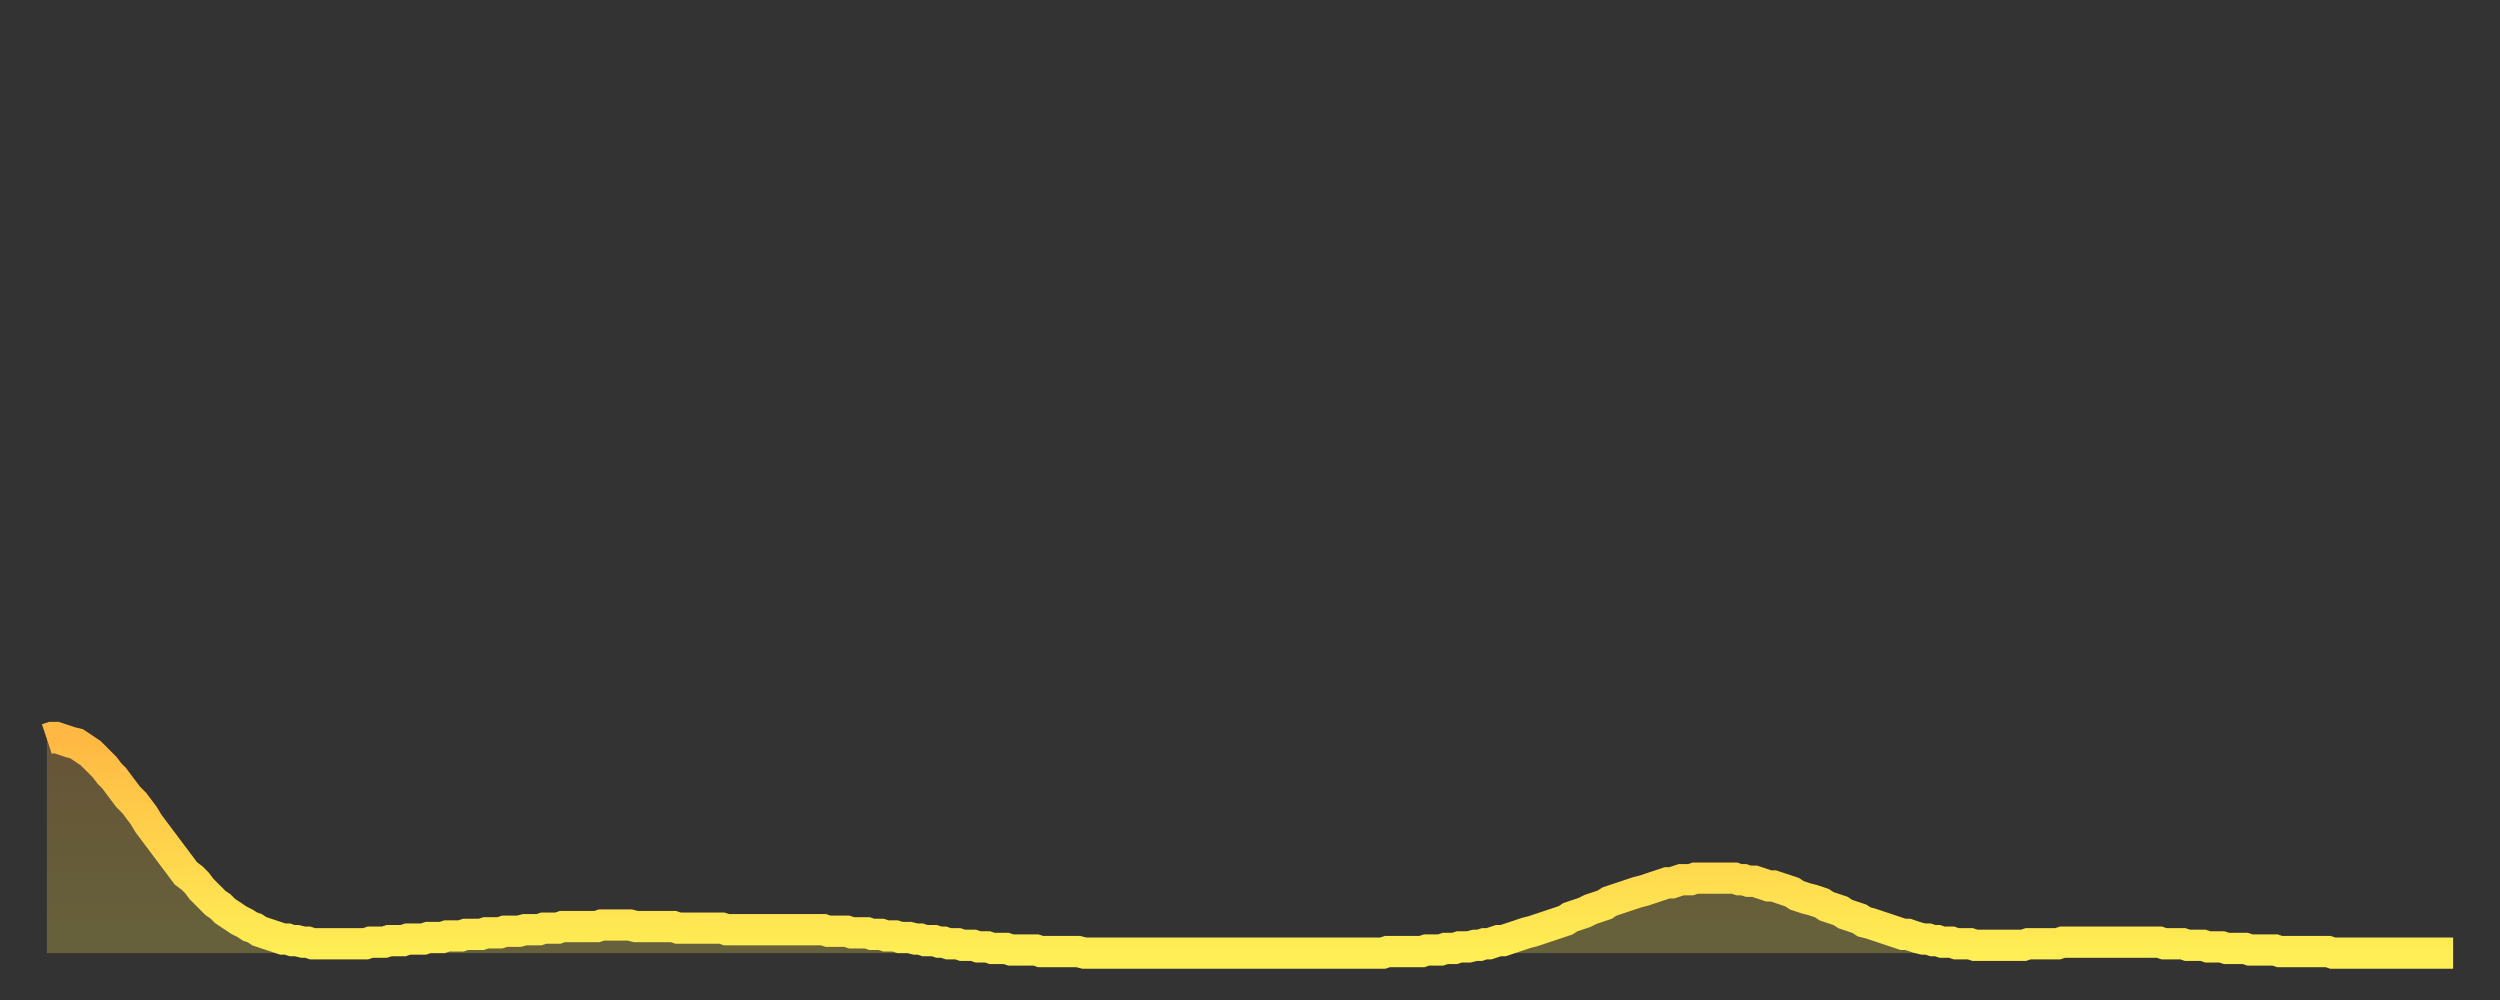
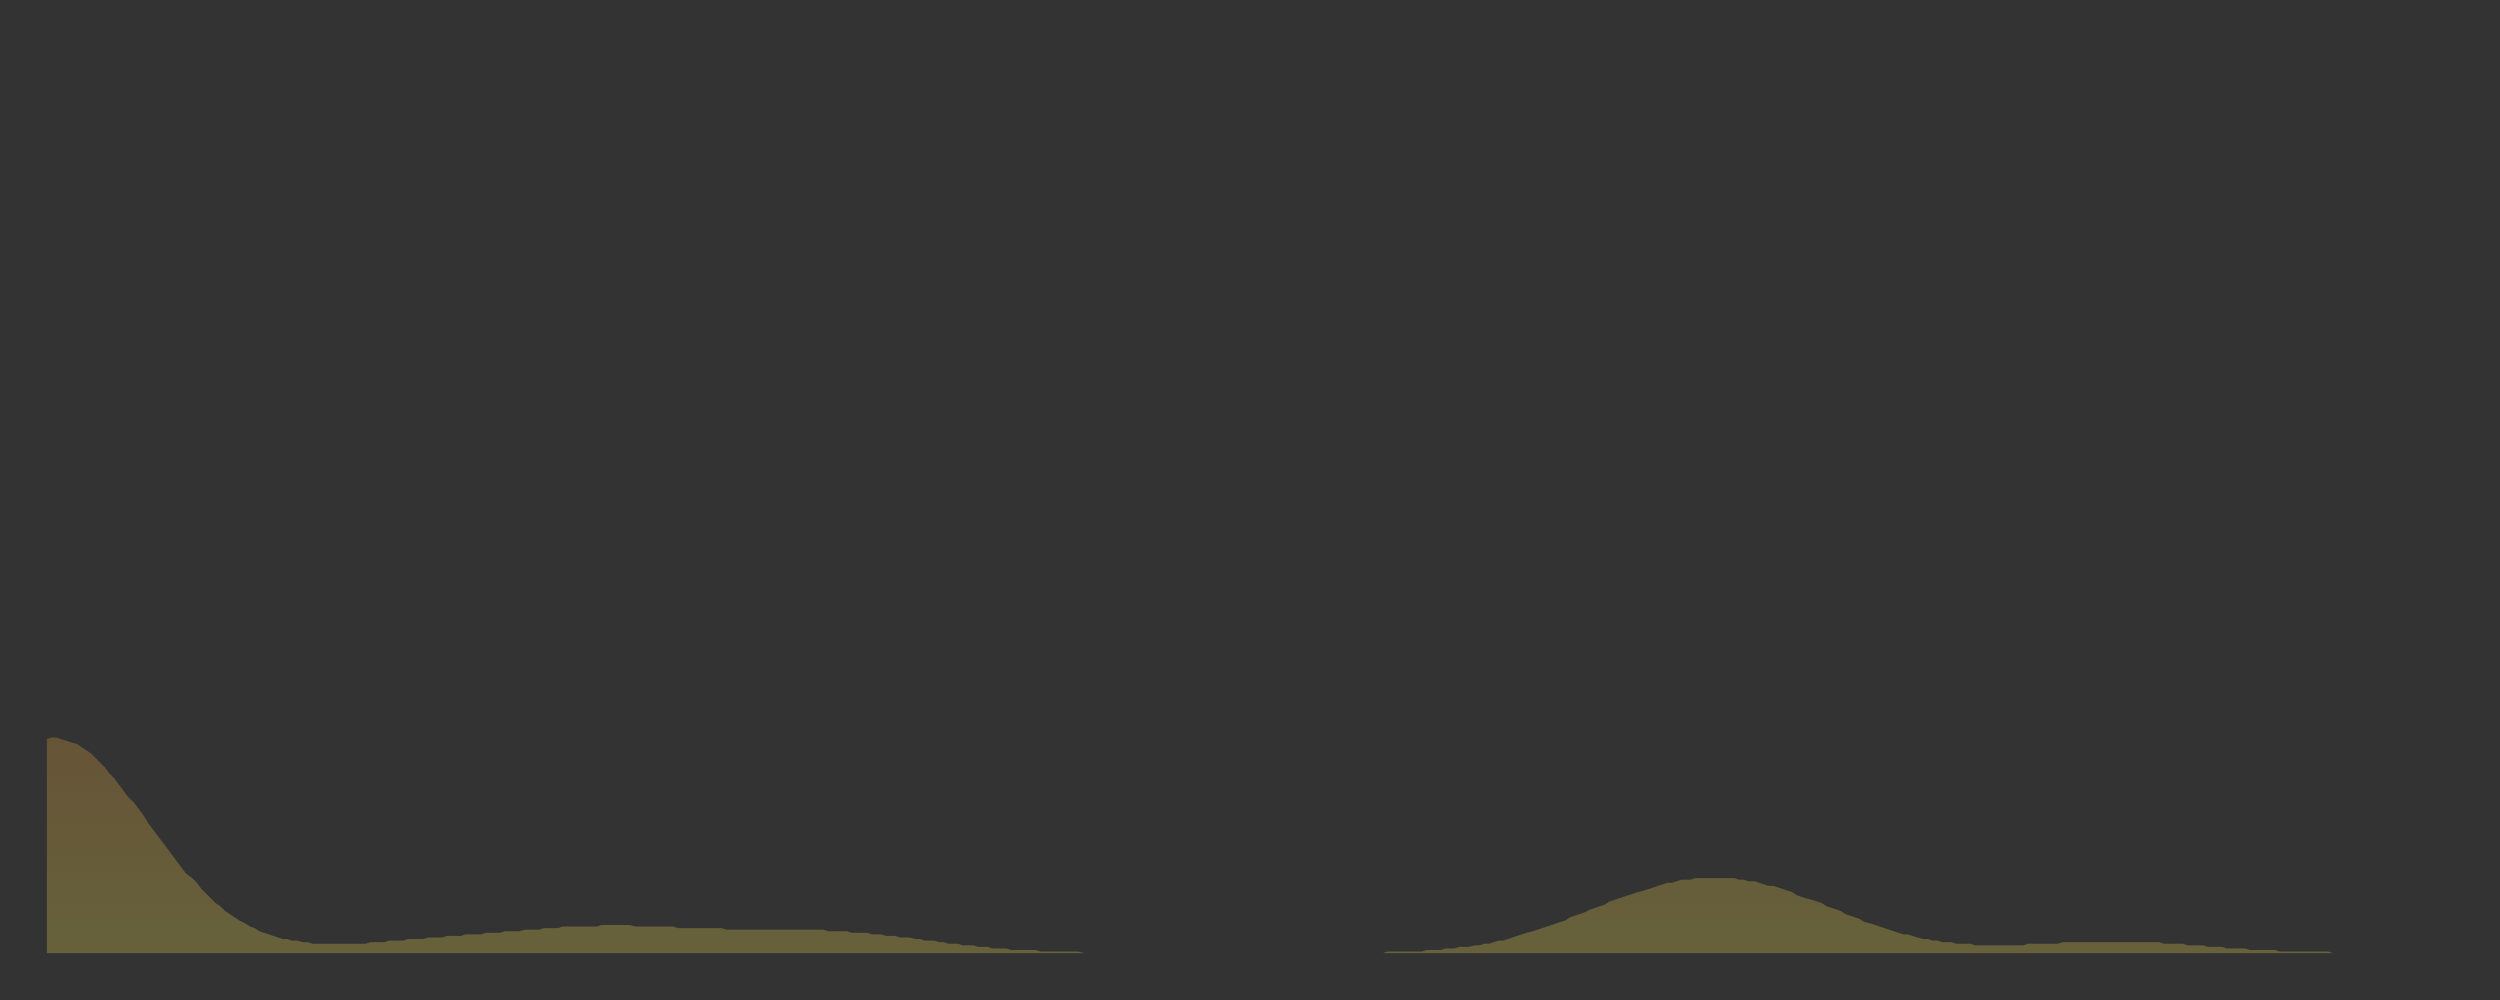
<svg xmlns="http://www.w3.org/2000/svg" baseProfile="full" height="64" version="1.1" width="160">
  <rect width="100%" height="100%" fill="#333333" stroke="none" />
  <defs>
    <linearGradient id="id586042" x1="0" x2="0" y1="0" y2="1">
      <stop offset="0%" stop-color="#ffb843" />
      <stop offset="50%" stop-color="#ffd34c" />
      <stop offset="100%" stop-color="#ffee55" />
    </linearGradient>
  </defs>
  <g transform="translate(3,3)">
    <g>
-       <path d="M 0.0 44.3 0.3 44.2 0.6 44.2 0.9 44.3 1.2 44.4 1.5 44.5 1.9 44.6 2.2 44.8 2.5 45.0 2.8 45.2 3.1 45.5 3.4 45.8 3.7 46.1 4.0 46.5 4.3 46.8 4.6 47.2 4.9 47.6 5.2 48.0 5.6 48.4 5.9 48.8 6.2 49.2 6.5 49.7 6.8 50.1 7.1 50.5 7.4 50.9 7.7 51.3 8.0 51.7 8.3 52.1 8.6 52.5 8.9 52.9 9.3 53.2 9.6 53.5 9.9 53.9 10.2 54.2 10.5 54.5 10.8 54.8 11.1 55.0 11.4 55.3 11.7 55.5 12.0 55.7 12.3 55.9 12.7 56.1 13.0 56.3 13.3 56.4 13.6 56.6 13.9 56.7 14.2 56.8 14.5 56.9 14.8 57.0 15.1 57.1 15.4 57.1 15.7 57.2 16.0 57.2 16.4 57.3 16.7 57.3 17.0 57.4 17.3 57.4 17.6 57.4 17.9 57.4 18.2 57.4 18.5 57.4 18.8 57.4 19.1 57.4 19.4 57.4 19.8 57.4 20.1 57.4 20.4 57.4 20.7 57.3 21.0 57.3 21.3 57.3 21.6 57.3 21.9 57.2 22.2 57.2 22.5 57.2 22.8 57.2 23.1 57.1 23.5 57.1 23.8 57.1 24.1 57.1 24.4 57.0 24.7 57.0 25.0 57.0 25.3 57.0 25.6 56.9 25.9 56.9 26.2 56.9 26.5 56.9 26.8 56.8 27.2 56.8 27.5 56.8 27.8 56.8 28.1 56.7 28.4 56.7 28.7 56.7 29.0 56.7 29.3 56.6 29.6 56.6 29.9 56.6 30.2 56.6 30.6 56.5 30.9 56.5 31.2 56.5 31.5 56.5 31.8 56.4 32.1 56.4 32.4 56.4 32.7 56.4 33.0 56.3 33.3 56.3 33.6 56.3 33.9 56.3 34.3 56.3 34.6 56.3 34.9 56.3 35.2 56.3 35.5 56.2 35.8 56.2 36.1 56.2 36.4 56.2 36.7 56.2 37.0 56.2 37.3 56.2 37.7 56.3 38.0 56.3 38.3 56.3 38.6 56.3 38.9 56.3 39.2 56.3 39.5 56.3 39.8 56.3 40.1 56.3 40.4 56.4 40.7 56.4 41.0 56.4 41.4 56.4 41.7 56.4 42.0 56.4 42.3 56.4 42.6 56.4 42.9 56.4 43.2 56.4 43.5 56.5 43.8 56.5 44.1 56.5 44.4 56.5 44.7 56.5 45.1 56.5 45.4 56.5 45.7 56.5 46.0 56.5 46.3 56.5 46.6 56.5 46.9 56.5 47.2 56.5 47.5 56.5 47.8 56.5 48.1 56.5 48.5 56.5 48.8 56.5 49.1 56.5 49.4 56.5 49.7 56.5 50.0 56.6 50.3 56.6 50.6 56.6 50.9 56.6 51.2 56.6 51.5 56.7 51.8 56.7 52.2 56.7 52.5 56.7 52.8 56.8 53.1 56.8 53.4 56.8 53.7 56.9 54.0 56.9 54.3 56.9 54.6 57.0 54.9 57.0 55.2 57.0 55.6 57.1 55.9 57.1 56.2 57.2 56.5 57.2 56.8 57.2 57.1 57.3 57.4 57.3 57.7 57.4 58.0 57.4 58.3 57.4 58.6 57.5 58.9 57.5 59.3 57.5 59.6 57.6 59.9 57.6 60.2 57.6 60.5 57.7 60.8 57.7 61.1 57.7 61.4 57.7 61.7 57.8 62.0 57.8 62.3 57.8 62.6 57.8 63.0 57.8 63.3 57.8 63.6 57.9 63.9 57.9 64.2 57.9 64.5 57.9 64.8 57.9 65.1 57.9 65.4 57.9 65.7 57.9 66.0 57.9 66.4 58.0 66.7 58.0 67.0 58.0 67.3 58.0 67.6 58.0 67.9 58.0 68.2 58.0 68.5 58.0 68.8 58.0 69.1 58.0 69.4 58.0 69.7 58.0 70.1 58.0 70.4 58.0 70.7 58.0 71.0 58.0 71.3 58.0 71.6 58.0 71.9 58.0 72.2 58.0 72.5 58.0 72.8 58.0 73.1 58.0 73.5 58.0 73.8 58.0 74.1 58.0 74.4 58.0 74.7 58.0 75.0 58.0 75.3 58.0 75.6 58.0 75.9 58.0 76.2 58.0 76.5 58.0 76.8 58.0 77.2 58.0 77.5 58.0 77.8 58.0 78.1 58.0 78.4 58.0 78.7 58.0 79.0 58.0 79.3 58.0 79.6 58.0 79.9 58.0 80.2 58.0 80.5 58.0 80.9 58.0 81.2 58.0 81.5 58.0 81.8 58.0 82.1 58.0 82.4 58.0 82.7 58.0 83.0 58.0 83.3 58.0 83.6 58.0 83.9 58.0 84.3 58.0 84.6 58.0 84.9 58.0 85.2 58.0 85.5 58.0 85.8 57.9 86.1 57.9 86.4 57.9 86.7 57.9 87.0 57.9 87.3 57.9 87.6 57.9 88.0 57.9 88.3 57.8 88.6 57.8 88.9 57.8 89.2 57.8 89.5 57.7 89.8 57.7 90.1 57.7 90.4 57.6 90.7 57.6 91.0 57.6 91.4 57.5 91.7 57.5 92.0 57.4 92.3 57.4 92.6 57.3 92.9 57.2 93.2 57.2 93.5 57.1 93.8 57.0 94.1 56.9 94.4 56.8 94.7 56.7 95.1 56.6 95.4 56.5 95.7 56.4 96.0 56.3 96.3 56.2 96.6 56.1 96.9 56.0 97.2 55.9 97.5 55.7 97.8 55.6 98.1 55.5 98.4 55.4 98.8 55.2 99.1 55.1 99.4 55.0 99.7 54.9 100.0 54.7 100.3 54.6 100.6 54.5 100.9 54.4 101.2 54.3 101.5 54.2 101.8 54.1 102.2 54.0 102.5 53.9 102.8 53.8 103.1 53.7 103.4 53.6 103.7 53.5 104.0 53.5 104.3 53.4 104.6 53.3 104.9 53.3 105.2 53.3 105.5 53.2 105.9 53.2 106.2 53.2 106.5 53.2 106.8 53.2 107.1 53.2 107.4 53.2 107.7 53.2 108.0 53.2 108.3 53.3 108.6 53.3 108.9 53.4 109.3 53.4 109.6 53.5 109.9 53.6 110.2 53.7 110.5 53.7 110.8 53.8 111.1 53.9 111.4 54.0 111.7 54.1 112.0 54.3 112.3 54.4 112.6 54.5 113.0 54.6 113.3 54.7 113.6 54.8 113.9 55.0 114.2 55.1 114.5 55.2 114.8 55.3 115.1 55.5 115.4 55.6 115.7 55.7 116.0 55.8 116.3 56.0 116.7 56.1 117.0 56.2 117.3 56.3 117.6 56.4 117.9 56.5 118.2 56.6 118.5 56.7 118.8 56.8 119.1 56.8 119.4 56.9 119.7 57.0 120.1 57.1 120.4 57.1 120.7 57.2 121.0 57.2 121.3 57.3 121.6 57.3 121.9 57.3 122.2 57.4 122.5 57.4 122.8 57.4 123.1 57.4 123.4 57.5 123.8 57.5 124.1 57.5 124.4 57.5 124.7 57.5 125.0 57.5 125.3 57.5 125.6 57.5 125.9 57.5 126.2 57.5 126.5 57.5 126.8 57.4 127.2 57.4 127.5 57.4 127.8 57.4 128.1 57.4 128.4 57.4 128.7 57.4 129.0 57.3 129.3 57.3 129.6 57.3 129.9 57.3 130.2 57.3 130.5 57.3 130.9 57.3 131.2 57.3 131.5 57.3 131.8 57.3 132.1 57.3 132.4 57.3 132.7 57.3 133.0 57.3 133.3 57.3 133.6 57.3 133.9 57.3 134.2 57.3 134.6 57.3 134.9 57.3 135.2 57.3 135.5 57.4 135.8 57.4 136.1 57.4 136.4 57.4 136.7 57.4 137.0 57.5 137.3 57.5 137.6 57.5 138.0 57.5 138.3 57.6 138.6 57.6 138.9 57.6 139.2 57.6 139.5 57.7 139.8 57.7 140.1 57.7 140.4 57.7 140.7 57.7 141.0 57.8 141.3 57.8 141.7 57.8 142.0 57.8 142.3 57.8 142.6 57.8 142.9 57.9 143.2 57.9 143.5 57.9 143.8 57.9 144.1 57.9 144.4 57.9 144.7 57.9 145.1 57.9 145.4 57.9 145.7 57.9 146.0 57.9 146.3 58.0 146.6 58.0 146.9 58.0 147.2 58.0 147.5 58.0 147.8 58.0 148.1 58.0 148.4 58.0 148.8 58.0 149.1 58.0 149.4 58.0 149.7 58.0 150.0 58.0 150.3 58.0 150.6 58.0 150.9 58.0 151.2 58.0 151.5 58.0 151.8 58.0 152.1 58.0 152.5 58.0 152.8 58.0 153.1 58.0 153.4 58.0 153.7 58.0 154.0 58.0" fill="none" id="graph-curve" opacity="1" stroke="url(#id586042)" stroke-width="2" />
      <path d="M 0 58 L 0.0 44.3 0.3 44.2 0.6 44.2 0.9 44.3 1.2 44.4 1.5 44.5 1.9 44.6 2.2 44.8 2.5 45.0 2.8 45.2 3.1 45.5 3.4 45.8 3.7 46.1 4.0 46.5 4.3 46.8 4.6 47.2 4.9 47.6 5.2 48.0 5.6 48.4 5.9 48.8 6.2 49.2 6.5 49.7 6.8 50.1 7.1 50.5 7.4 50.9 7.7 51.3 8.0 51.7 8.3 52.1 8.6 52.5 8.9 52.9 9.3 53.2 9.6 53.5 9.9 53.9 10.2 54.2 10.5 54.5 10.8 54.8 11.1 55.0 11.4 55.3 11.7 55.5 12.0 55.7 12.3 55.9 12.7 56.1 13.0 56.3 13.3 56.4 13.6 56.6 13.9 56.7 14.2 56.8 14.5 56.9 14.8 57.0 15.1 57.1 15.4 57.1 15.7 57.2 16.0 57.2 16.4 57.3 16.7 57.3 17.0 57.4 17.3 57.4 17.6 57.4 17.9 57.4 18.2 57.4 18.5 57.4 18.8 57.4 19.1 57.4 19.4 57.4 19.8 57.4 20.1 57.4 20.4 57.4 20.7 57.3 21.0 57.3 21.3 57.3 21.6 57.3 21.9 57.2 22.2 57.2 22.5 57.2 22.8 57.2 23.1 57.1 23.5 57.1 23.8 57.1 24.1 57.1 24.4 57.0 24.7 57.0 25.0 57.0 25.3 57.0 25.6 56.9 25.9 56.9 26.2 56.9 26.5 56.9 26.8 56.8 27.2 56.8 27.5 56.8 27.8 56.8 28.1 56.7 28.4 56.7 28.7 56.7 29.0 56.7 29.3 56.6 29.6 56.6 29.9 56.6 30.2 56.6 30.6 56.5 30.9 56.5 31.2 56.5 31.5 56.5 31.8 56.4 32.1 56.4 32.4 56.4 32.7 56.4 33.0 56.3 33.3 56.3 33.6 56.3 33.9 56.3 34.3 56.3 34.6 56.3 34.9 56.3 35.2 56.3 35.5 56.2 35.8 56.2 36.1 56.2 36.4 56.2 36.7 56.2 37.0 56.2 37.3 56.2 37.7 56.3 38.0 56.3 38.3 56.3 38.6 56.3 38.9 56.3 39.2 56.3 39.5 56.3 39.8 56.3 40.1 56.3 40.4 56.4 40.7 56.4 41.0 56.4 41.4 56.4 41.7 56.4 42.0 56.4 42.3 56.4 42.6 56.4 42.9 56.4 43.2 56.4 43.5 56.5 43.8 56.5 44.1 56.5 44.4 56.5 44.7 56.5 45.1 56.5 45.4 56.5 45.7 56.5 46.0 56.5 46.3 56.5 46.6 56.5 46.9 56.5 47.2 56.5 47.5 56.5 47.8 56.5 48.1 56.5 48.5 56.5 48.8 56.5 49.1 56.5 49.4 56.5 49.7 56.5 50.0 56.6 50.3 56.6 50.6 56.6 50.9 56.6 51.2 56.6 51.5 56.7 51.8 56.7 52.2 56.7 52.5 56.7 52.8 56.8 53.1 56.8 53.4 56.8 53.7 56.9 54.0 56.9 54.3 56.9 54.6 57.0 54.9 57.0 55.2 57.0 55.6 57.1 55.9 57.1 56.2 57.2 56.5 57.2 56.8 57.2 57.1 57.3 57.4 57.3 57.7 57.4 58.0 57.4 58.3 57.4 58.6 57.5 58.9 57.5 59.3 57.5 59.6 57.6 59.9 57.6 60.2 57.6 60.5 57.7 60.8 57.7 61.1 57.7 61.4 57.7 61.7 57.8 62.0 57.8 62.3 57.8 62.6 57.8 63.0 57.8 63.3 57.8 63.6 57.9 63.9 57.9 64.2 57.9 64.5 57.9 64.8 57.9 65.1 57.9 65.4 57.9 65.7 57.9 66.0 57.9 66.4 58.0 66.7 58.0 67.0 58.0 67.3 58.0 67.6 58.0 67.9 58.0 68.2 58.0 68.5 58.0 68.8 58.0 69.1 58.0 69.4 58.0 69.7 58.0 70.1 58.0 70.4 58.0 70.7 58.0 71.0 58.0 71.3 58.0 71.6 58.0 71.9 58.0 72.2 58.0 72.5 58.0 72.8 58.0 73.1 58.0 73.5 58.0 73.8 58.0 74.1 58.0 74.4 58.0 74.7 58.0 75.0 58.0 75.3 58.0 75.6 58.0 75.9 58.0 76.2 58.0 76.5 58.0 76.8 58.0 77.2 58.0 77.5 58.0 77.8 58.0 78.1 58.0 78.4 58.0 78.7 58.0 79.0 58.0 79.3 58.0 79.6 58.0 79.9 58.0 80.2 58.0 80.5 58.0 80.9 58.0 81.2 58.0 81.5 58.0 81.8 58.0 82.1 58.0 82.4 58.0 82.7 58.0 83.0 58.0 83.3 58.0 83.6 58.0 83.9 58.0 84.3 58.0 84.6 58.0 84.9 58.0 85.2 58.0 85.5 58.0 85.8 57.9 86.1 57.9 86.4 57.9 86.7 57.9 87.0 57.9 87.3 57.9 87.6 57.9 88.0 57.9 88.3 57.8 88.6 57.8 88.9 57.8 89.2 57.8 89.5 57.7 89.8 57.7 90.1 57.7 90.4 57.6 90.7 57.6 91.0 57.6 91.4 57.5 91.7 57.5 92.0 57.4 92.3 57.4 92.6 57.3 92.9 57.2 93.2 57.2 93.5 57.1 93.8 57.0 94.1 56.9 94.4 56.8 94.7 56.7 95.1 56.6 95.4 56.5 95.7 56.4 96.0 56.3 96.3 56.2 96.6 56.1 96.9 56.0 97.2 55.9 97.5 55.7 97.8 55.6 98.1 55.5 98.4 55.4 98.8 55.2 99.1 55.1 99.4 55.0 99.7 54.9 100.0 54.7 100.3 54.6 100.6 54.5 100.9 54.4 101.2 54.3 101.5 54.2 101.8 54.1 102.2 54.0 102.5 53.9 102.8 53.8 103.1 53.7 103.4 53.6 103.7 53.5 104.0 53.5 104.3 53.4 104.6 53.3 104.9 53.3 105.2 53.3 105.5 53.2 105.9 53.2 106.2 53.2 106.5 53.2 106.8 53.2 107.1 53.2 107.4 53.2 107.7 53.2 108.0 53.2 108.3 53.3 108.6 53.3 108.9 53.4 109.3 53.4 109.6 53.5 109.9 53.6 110.2 53.7 110.5 53.7 110.8 53.8 111.1 53.9 111.4 54.0 111.7 54.1 112.0 54.3 112.3 54.4 112.6 54.5 113.0 54.6 113.3 54.7 113.6 54.8 113.9 55.0 114.2 55.1 114.5 55.2 114.8 55.3 115.1 55.5 115.4 55.6 115.7 55.7 116.0 55.8 116.3 56.0 116.7 56.1 117.0 56.2 117.3 56.3 117.6 56.4 117.9 56.5 118.2 56.6 118.5 56.7 118.8 56.8 119.1 56.8 119.4 56.9 119.7 57.0 120.1 57.1 120.4 57.1 120.7 57.2 121.0 57.2 121.3 57.3 121.6 57.3 121.9 57.3 122.2 57.4 122.5 57.4 122.8 57.4 123.1 57.4 123.4 57.5 123.8 57.5 124.1 57.5 124.4 57.5 124.7 57.5 125.0 57.5 125.3 57.5 125.6 57.5 125.9 57.5 126.2 57.5 126.5 57.5 126.8 57.4 127.2 57.4 127.5 57.4 127.8 57.4 128.1 57.4 128.4 57.4 128.7 57.4 129.0 57.3 129.3 57.3 129.6 57.3 129.9 57.3 130.2 57.3 130.5 57.3 130.9 57.3 131.2 57.3 131.5 57.3 131.8 57.3 132.1 57.3 132.4 57.3 132.7 57.3 133.0 57.3 133.3 57.3 133.6 57.3 133.9 57.3 134.2 57.3 134.6 57.3 134.9 57.3 135.2 57.3 135.5 57.4 135.8 57.4 136.1 57.4 136.4 57.4 136.7 57.4 137.0 57.5 137.3 57.5 137.6 57.5 138.0 57.5 138.3 57.6 138.6 57.6 138.9 57.6 139.2 57.6 139.5 57.7 139.8 57.7 140.1 57.7 140.4 57.7 140.7 57.7 141.0 57.8 141.3 57.8 141.7 57.8 142.0 57.8 142.3 57.8 142.6 57.8 142.9 57.9 143.2 57.9 143.5 57.9 143.8 57.9 144.1 57.9 144.4 57.9 144.7 57.9 145.1 57.9 145.4 57.9 145.7 57.9 146.0 57.9 146.3 58.0 146.6 58.0 146.9 58.0 147.2 58.0 147.5 58.0 147.8 58.0 148.1 58.0 148.4 58.0 148.8 58.0 149.1 58.0 149.4 58.0 149.7 58.0 150.0 58.0 150.3 58.0 150.6 58.0 150.9 58.0 151.2 58.0 151.5 58.0 151.8 58.0 152.1 58.0 152.5 58.0 152.8 58.0 153.1 58.0 153.4 58.0 153.7 58.0 154.0 58.0 154 58" fill="url(#id586042)" fill-opacity=".25" id="graph-shadow" />
    </g>
  </g>
</svg>